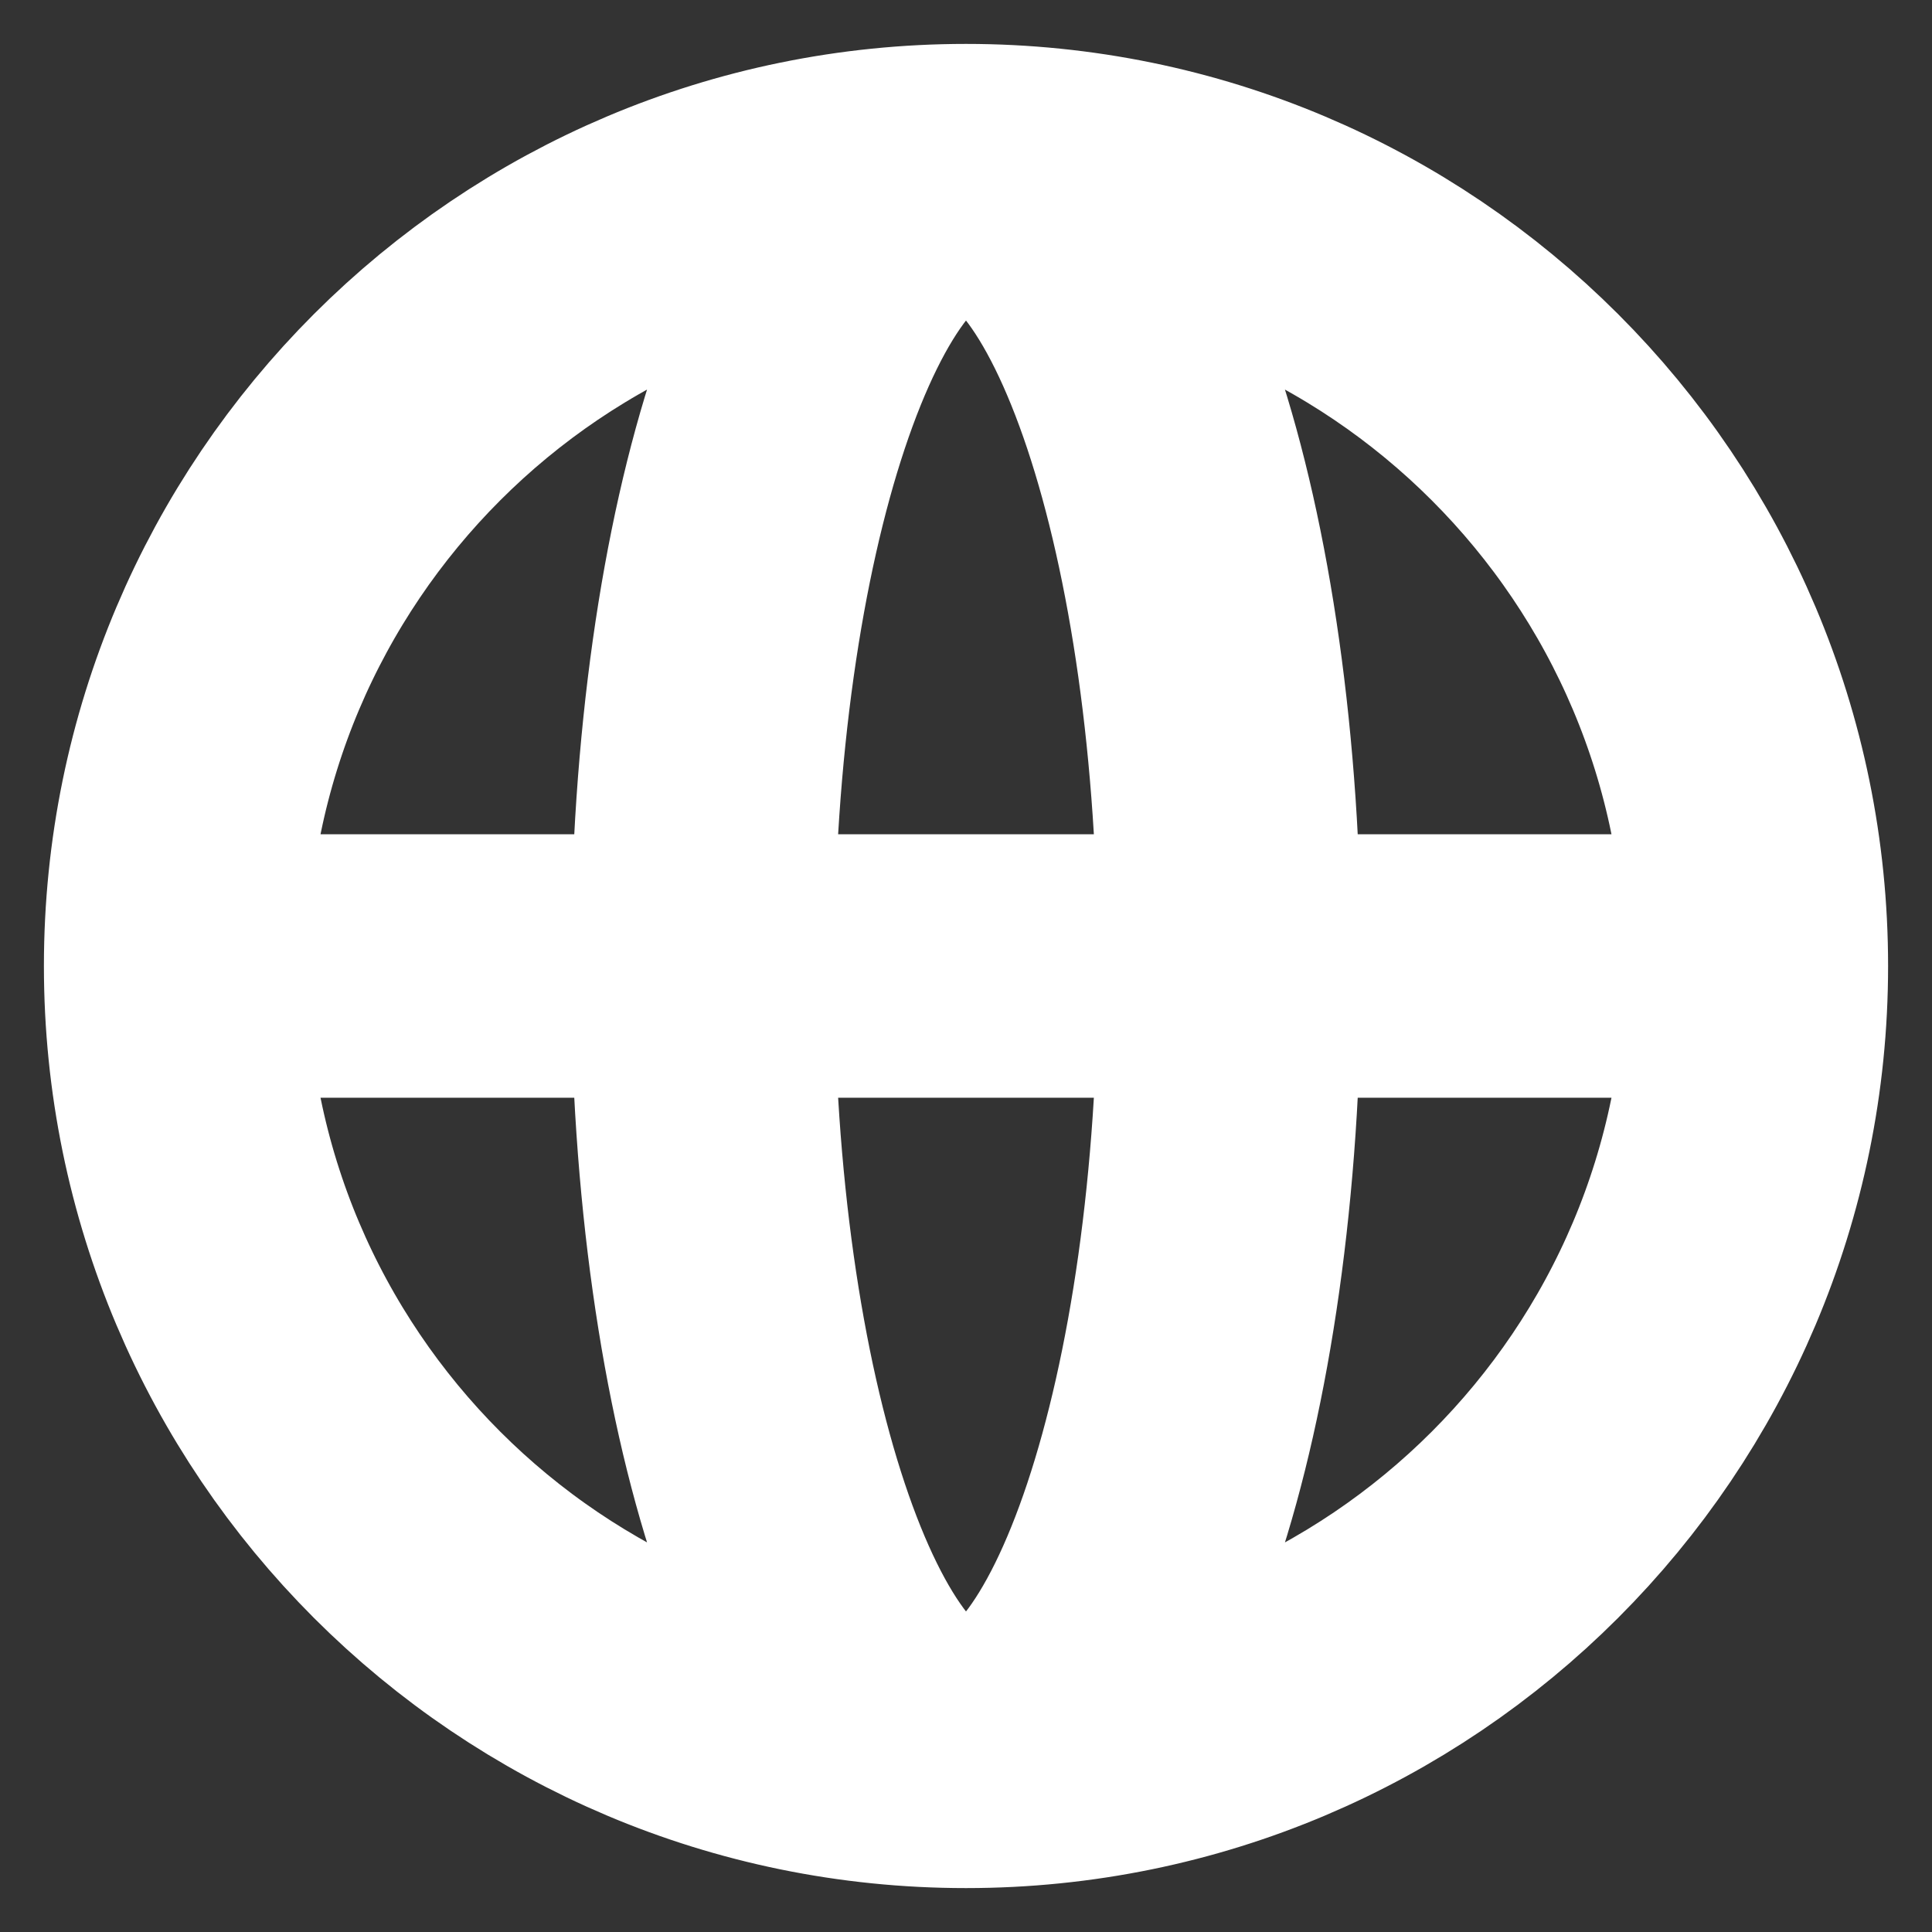
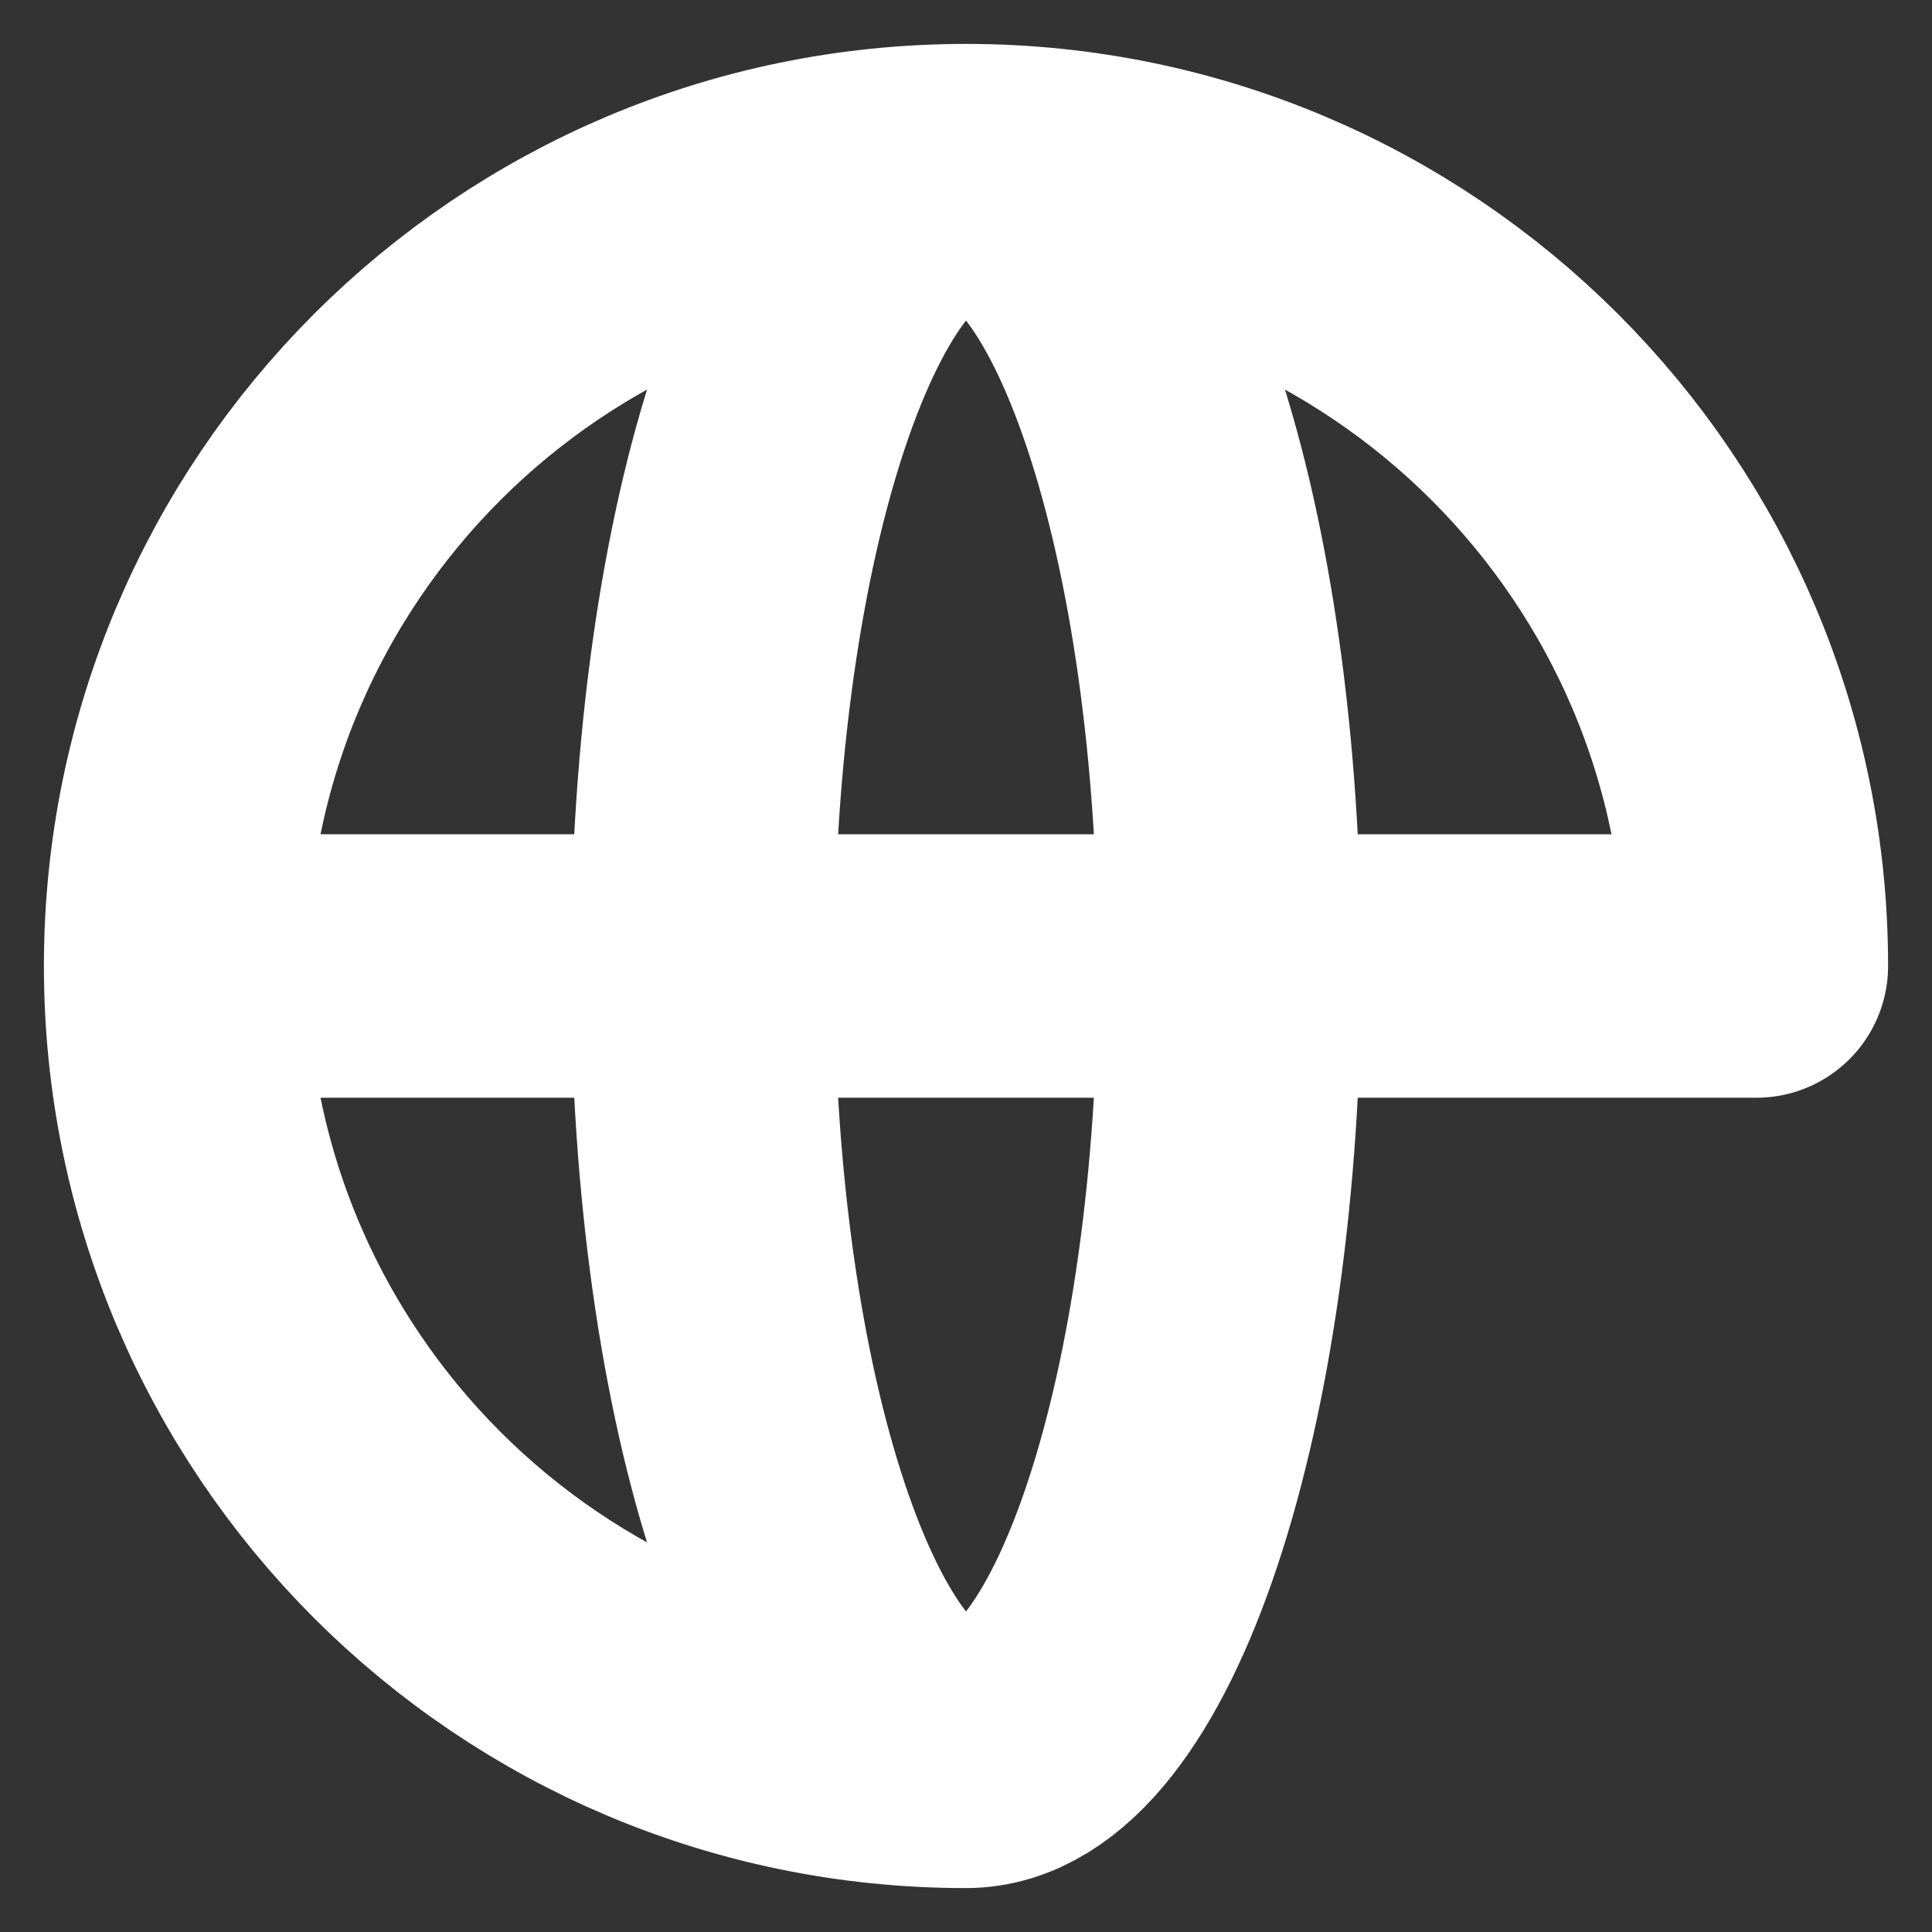
<svg xmlns="http://www.w3.org/2000/svg" fill="none" height="100%" overflow="visible" preserveAspectRatio="none" style="display: block;" viewBox="0 0 11 11" width="100%">
  <rect x="0" y="0" width="11" height="11" fill="#333333" stroke="none" />
-   <path d="M10 5.5C10 7.985 7.985 10 5.5 10M10 5.5C10 3.015 7.985 1 5.5 1M10 5.5H1M5.5 10C3.015 10 1 7.985 1 5.5M5.5 10C6.328 10 7 7.985 7 5.5C7 3.015 6.328 1 5.5 1M5.5 10C4.672 10 4 7.985 4 5.5C4 3.015 4.672 1 5.5 1M1 5.5C1 3.015 3.015 1 5.5 1" id="Icon" stroke="white" stroke-linecap="round" stroke-linejoin="round" stroke-width="1.5" />
+   <path d="M10 5.5M10 5.5C10 3.015 7.985 1 5.5 1M10 5.5H1M5.5 10C3.015 10 1 7.985 1 5.5M5.5 10C6.328 10 7 7.985 7 5.5C7 3.015 6.328 1 5.5 1M5.5 10C4.672 10 4 7.985 4 5.5C4 3.015 4.672 1 5.5 1M1 5.5C1 3.015 3.015 1 5.5 1" id="Icon" stroke="white" stroke-linecap="round" stroke-linejoin="round" stroke-width="1.5" />
</svg>